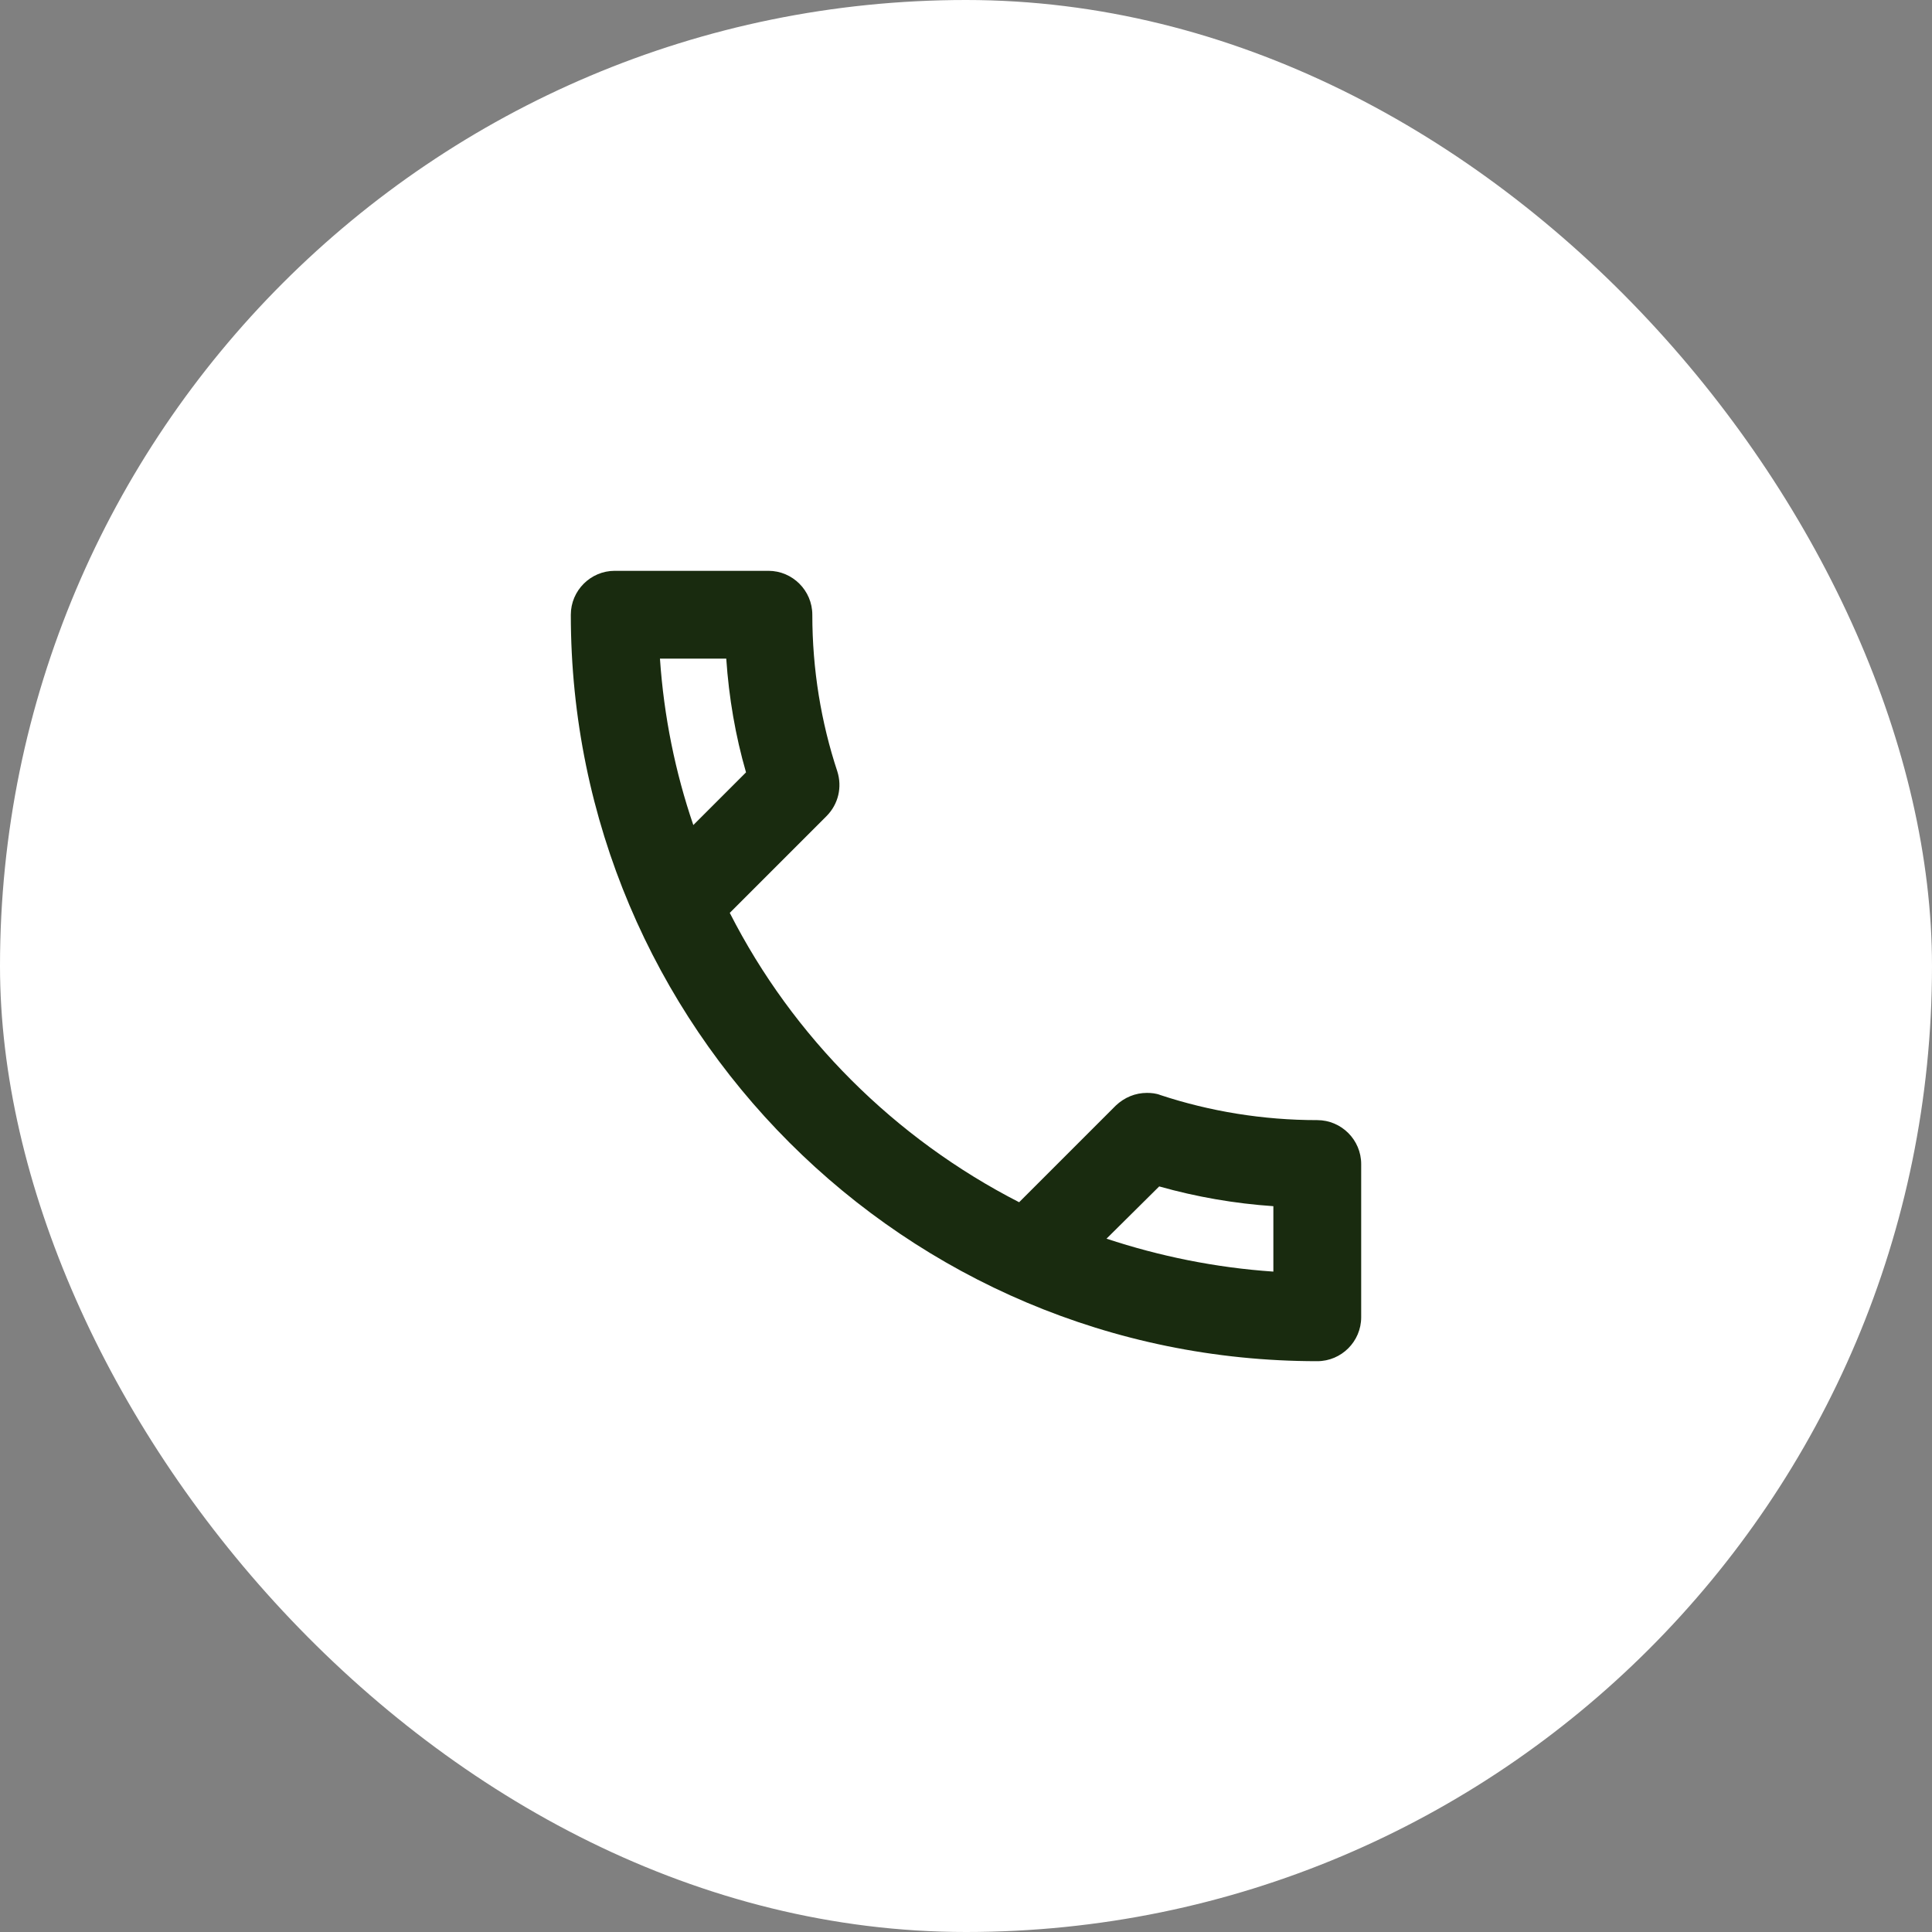
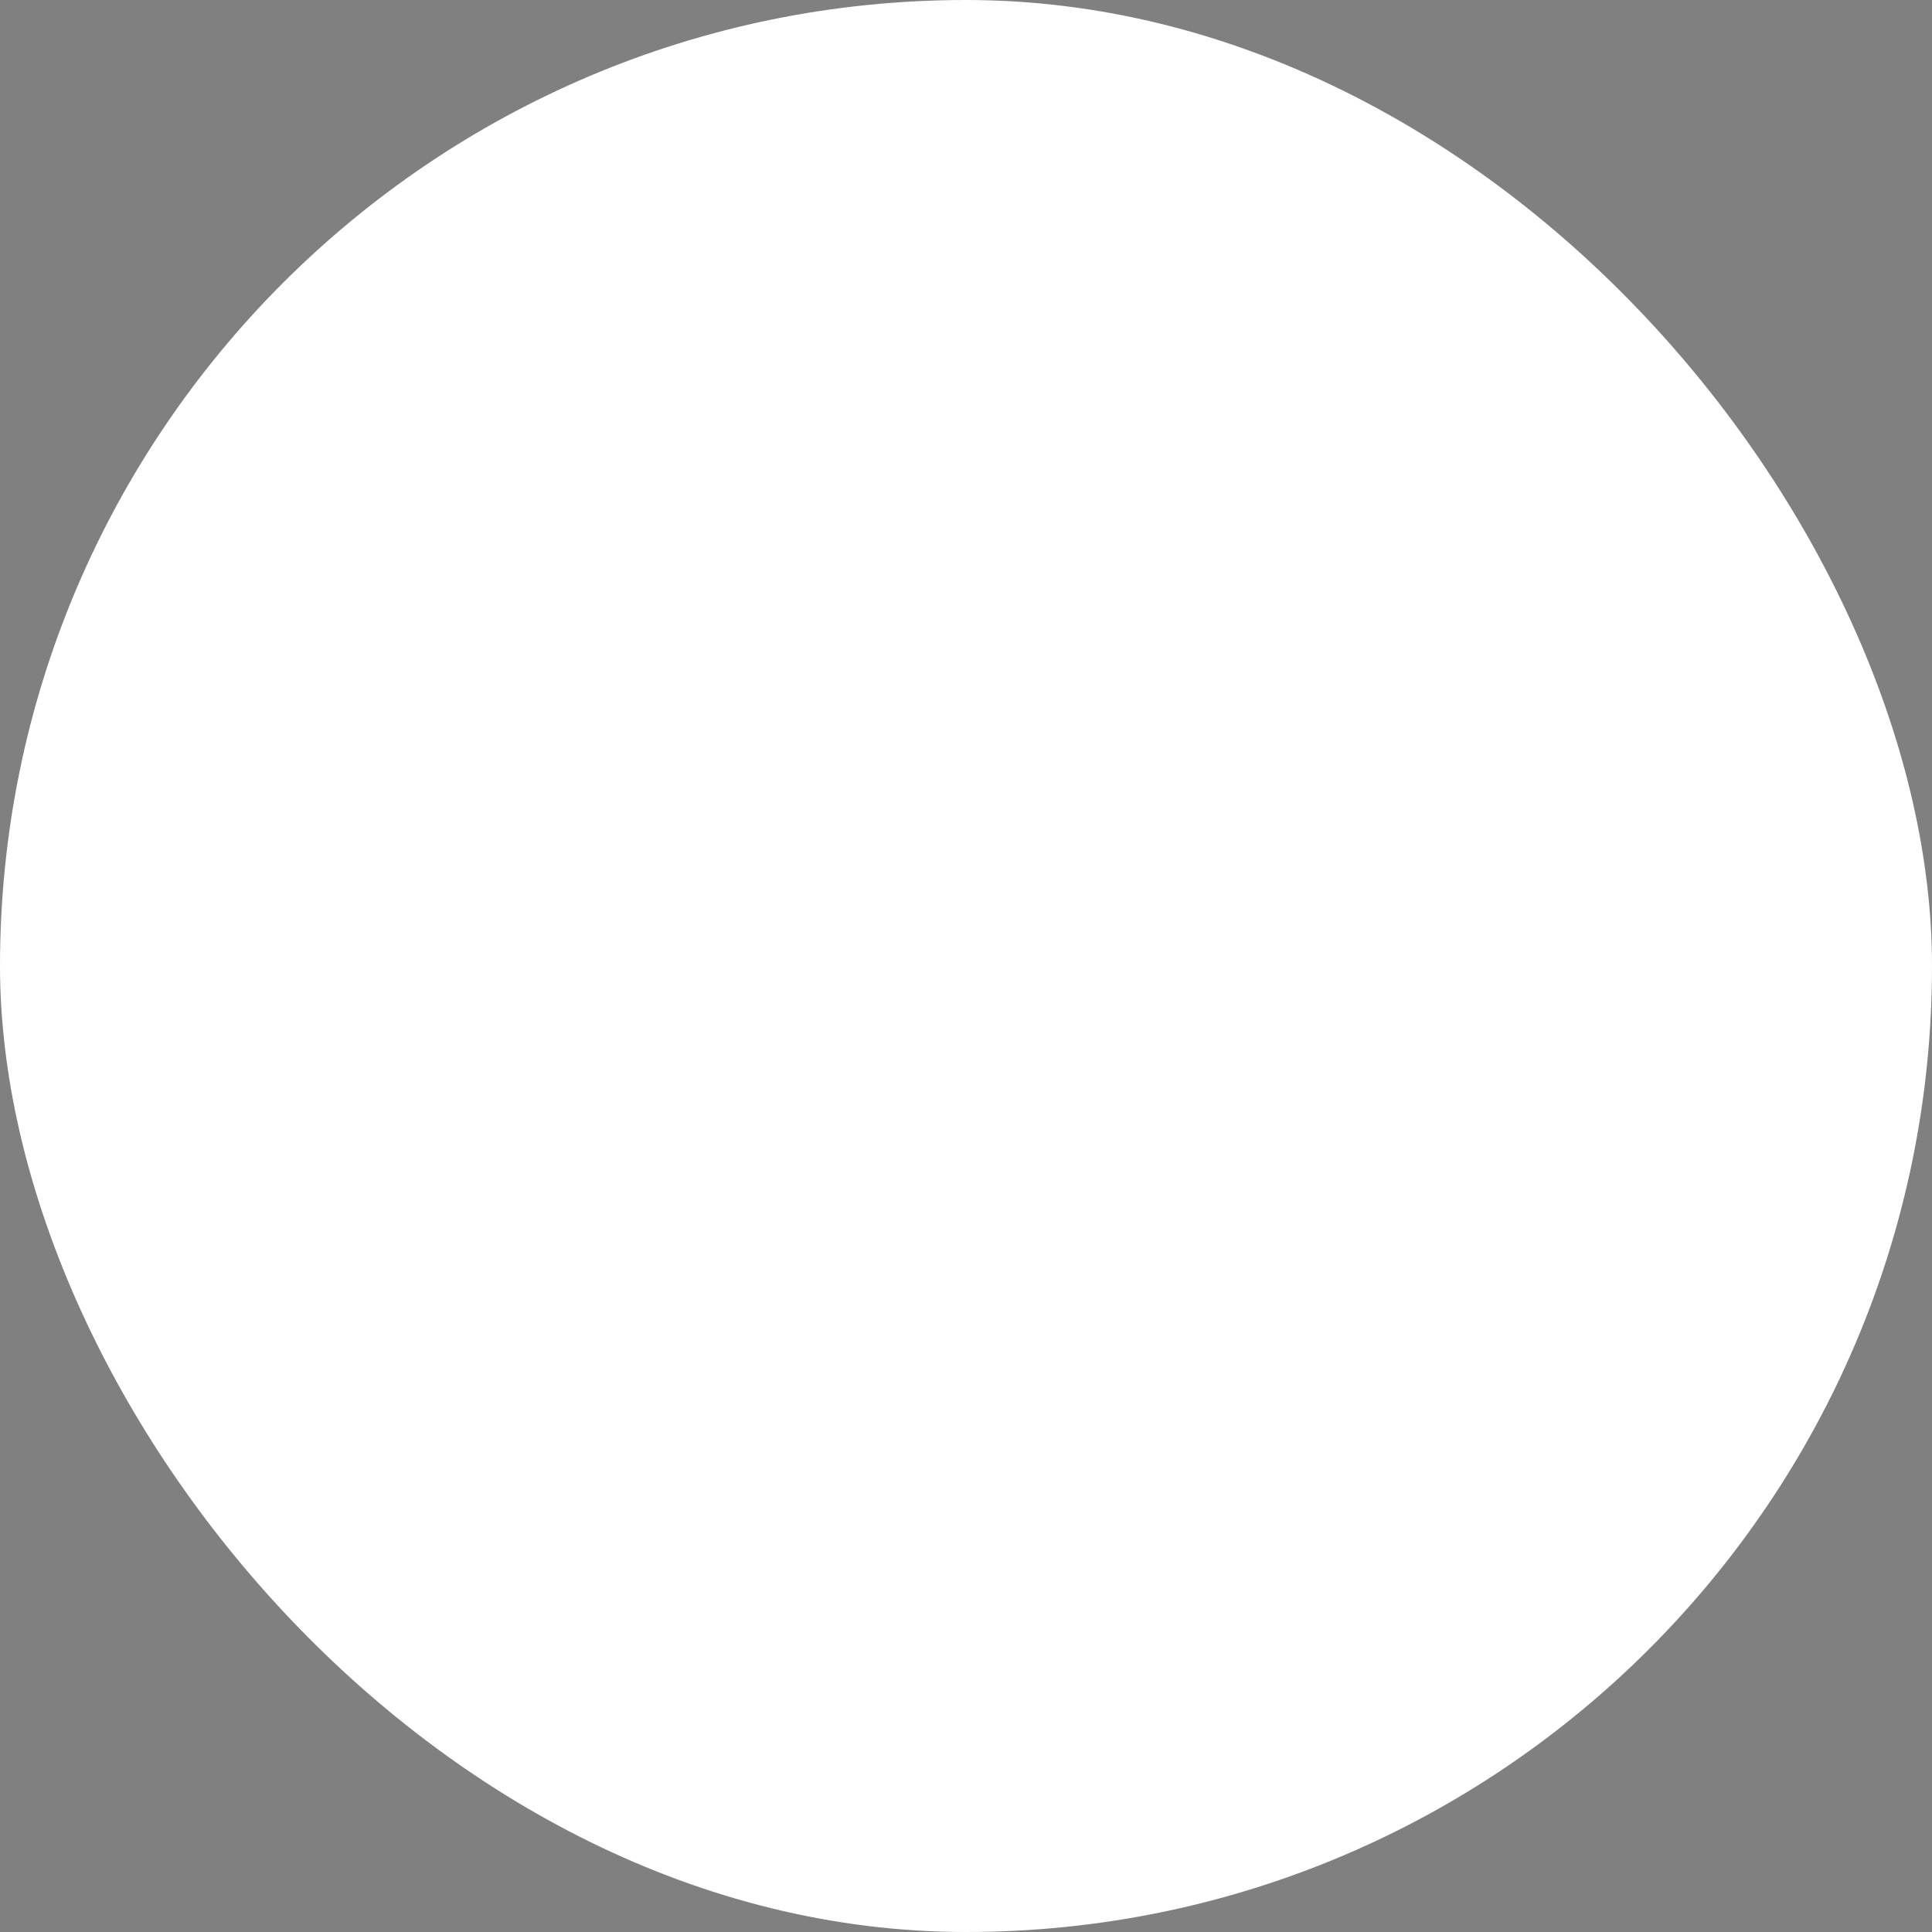
<svg xmlns="http://www.w3.org/2000/svg" width="44" height="44" viewBox="0 0 44 44" fill="none">
  <rect x="0" y="0" width="44" height="44" fill="#808080" stroke="none" />
  <rect width="44" height="44" rx="22" fill="white" />
-   <path d="M16.54 15C16.6 15.89 16.75 16.76 16.99 17.59L15.79 18.79C15.38 17.59 15.12 16.32 15.03 15H16.54V15ZM26.4 27.02C27.25 27.26 28.12 27.41 29 27.47V28.96C27.68 28.87 26.41 28.61 25.2 28.21L26.4 27.02V27.02ZM17.5 13H14C13.45 13 13 13.45 13 14C13 23.39 20.61 31 30 31C30.55 31 31 30.55 31 30V26.51C31 25.96 30.55 25.51 30 25.51C28.76 25.51 27.55 25.31 26.43 24.94C26.33 24.9 26.22 24.89 26.12 24.89C25.86 24.89 25.61 24.99 25.41 25.18L23.21 27.38C20.38 25.93 18.06 23.62 16.62 20.79L18.82 18.59C19.1 18.31 19.18 17.92 19.07 17.57C18.7 16.45 18.5 15.25 18.5 14C18.5 13.45 18.05 13 17.5 13Z" fill="#192B0F" />
</svg>